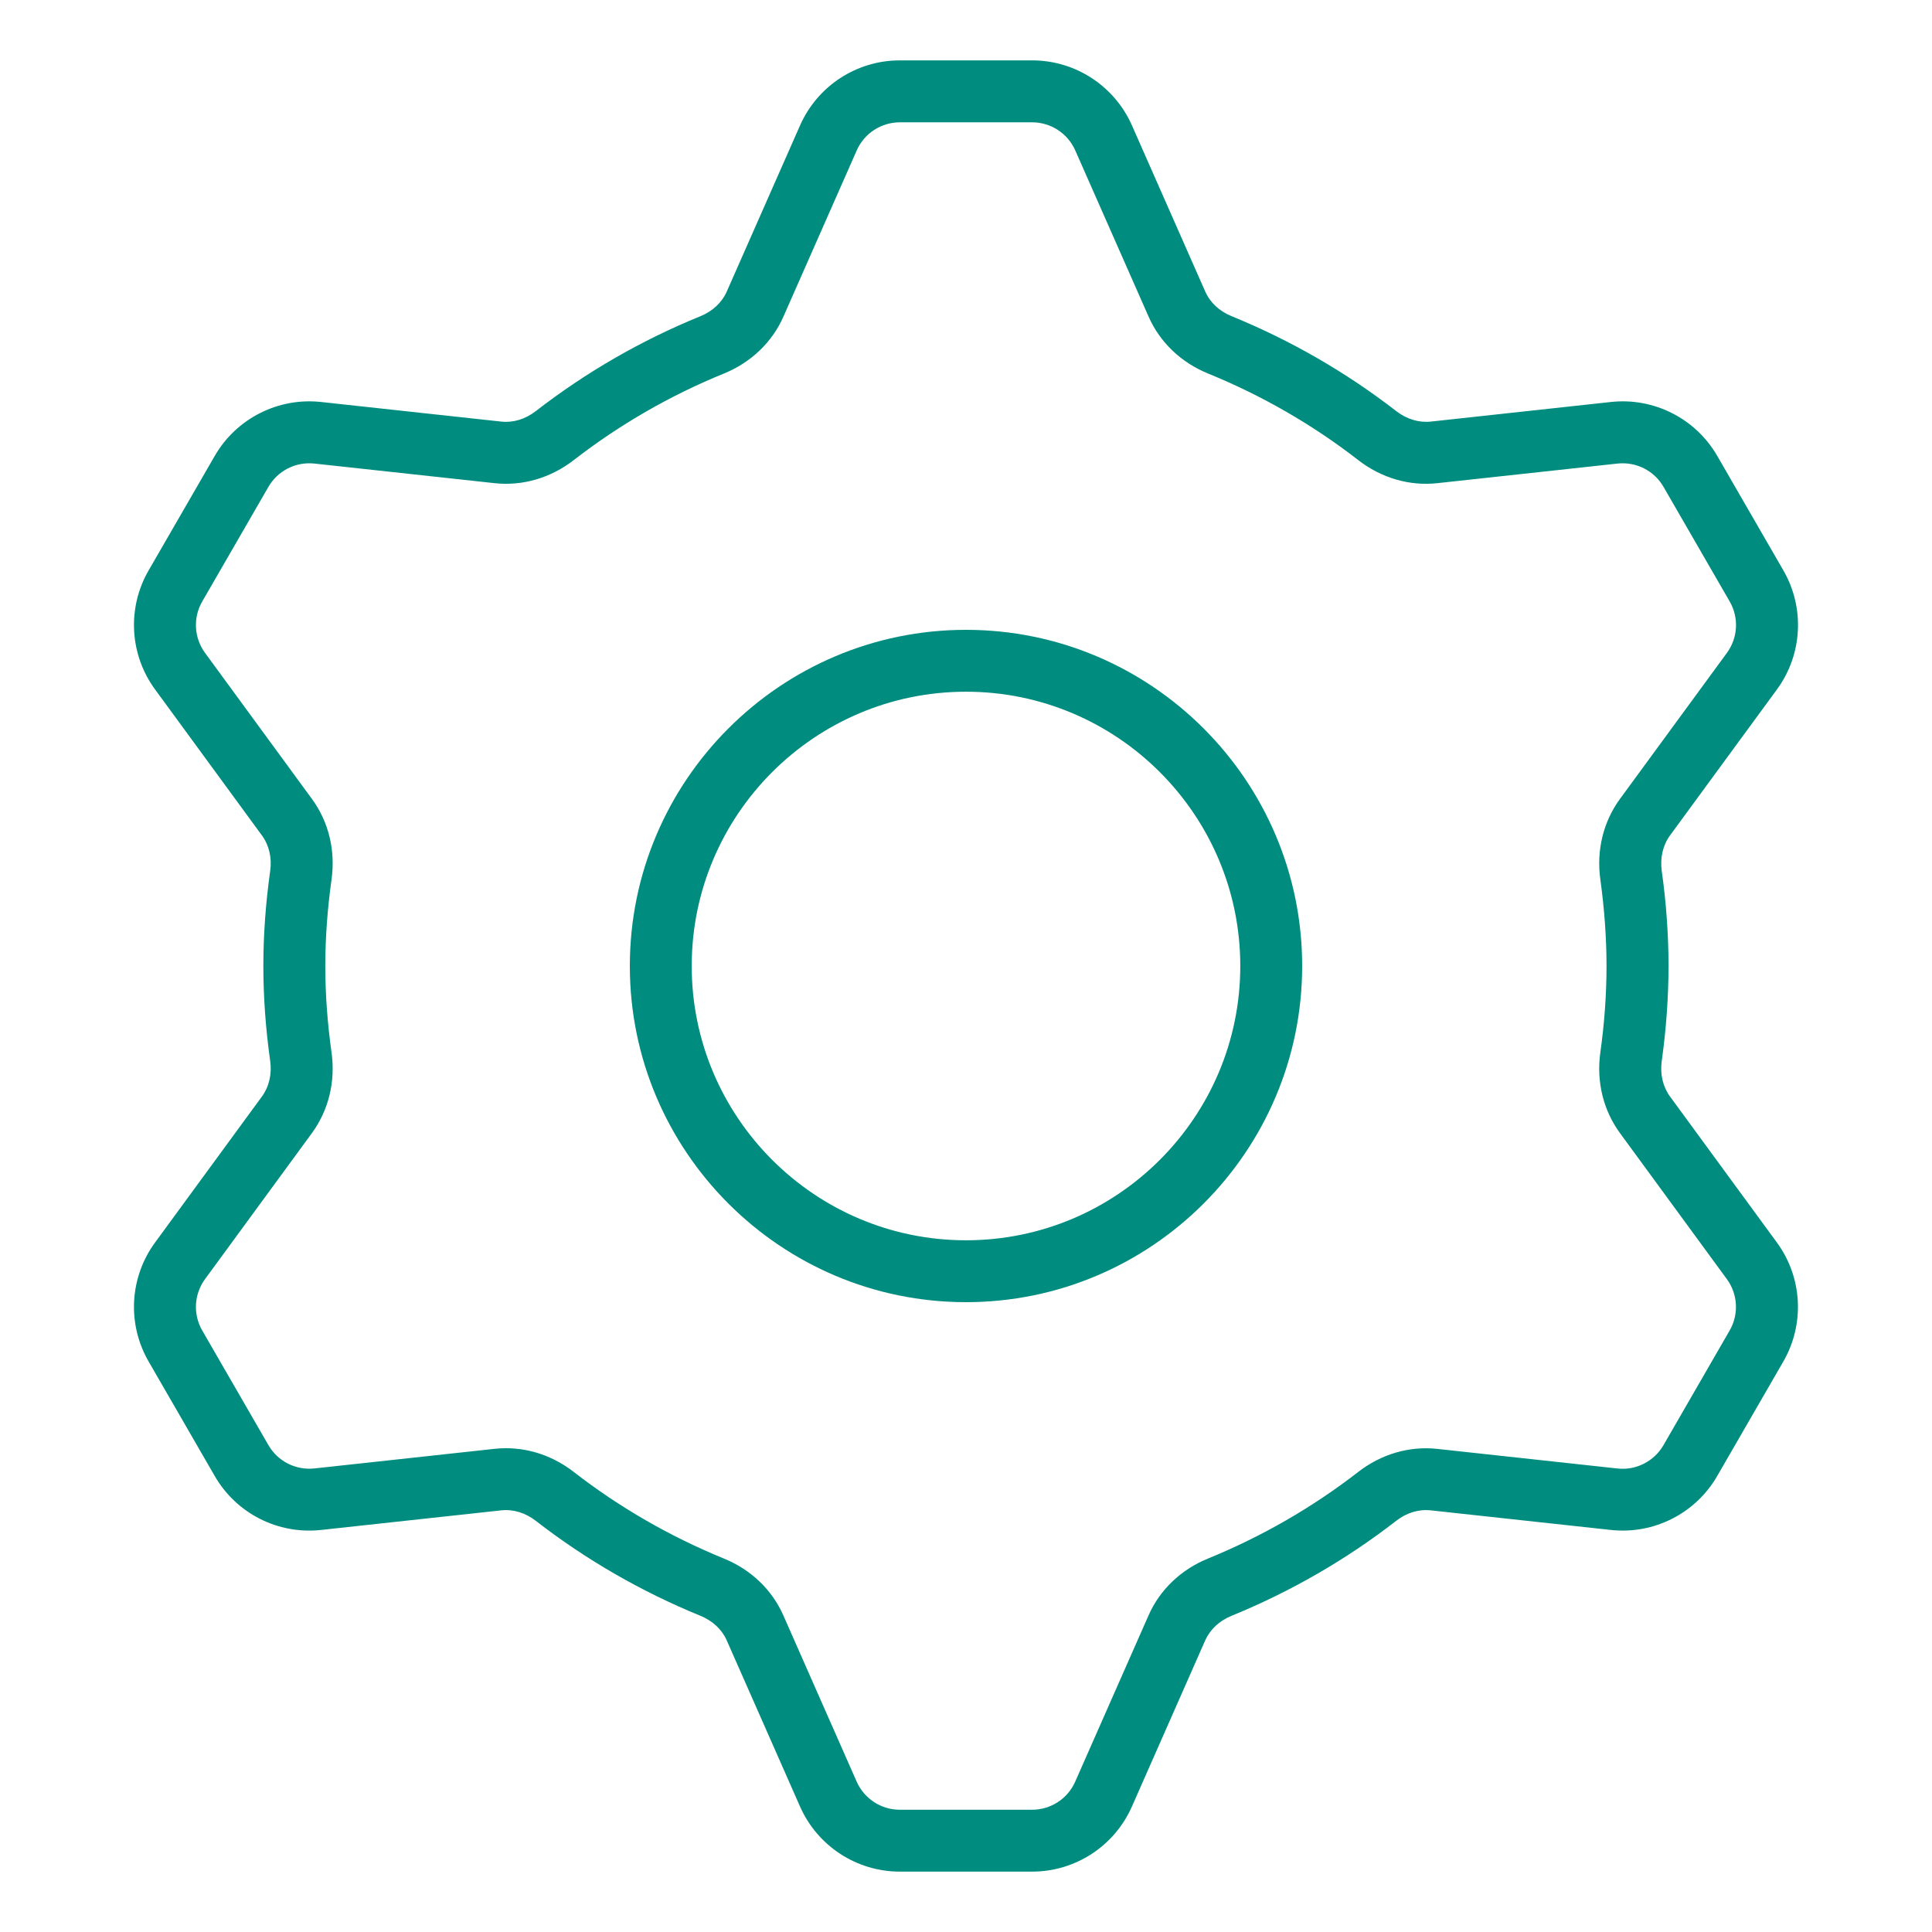
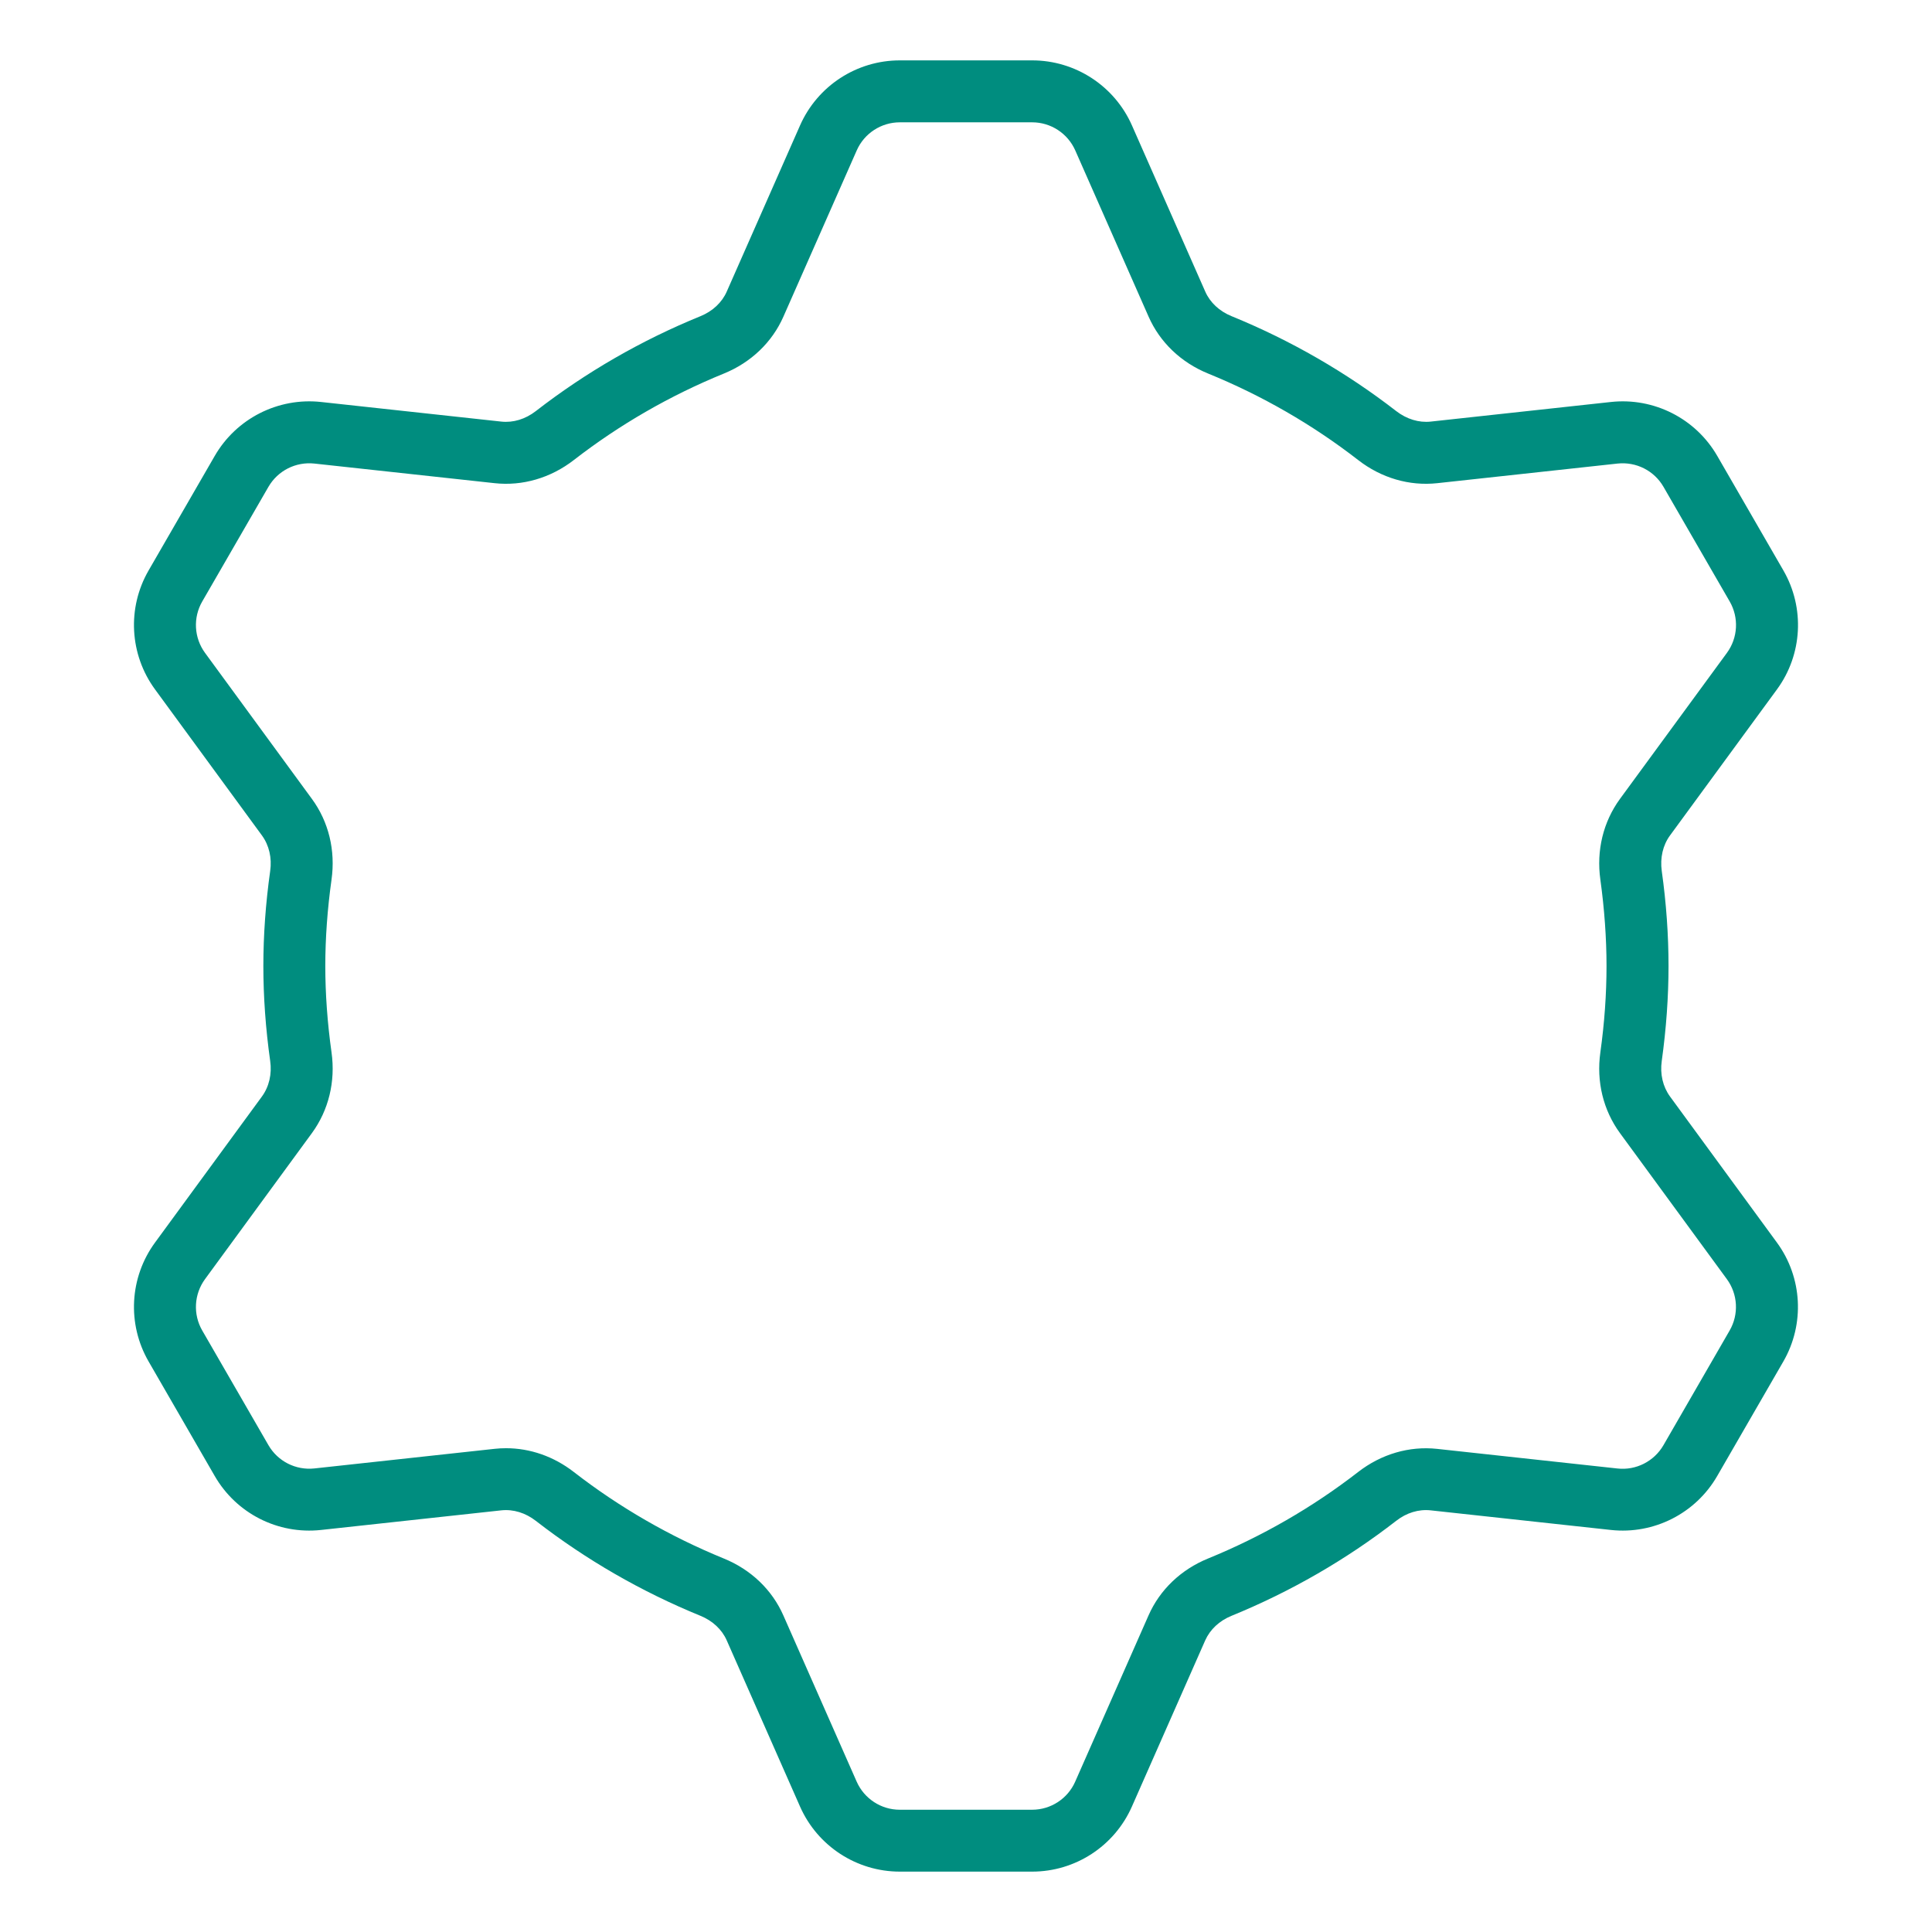
<svg xmlns="http://www.w3.org/2000/svg" id="Layer_1" data-name="Layer 1" viewBox="0 0 320 320">
  <defs>
    <style>
      .cls-1 {
        fill: #008d7f;
      }
    </style>
  </defs>
-   <path class="cls-1" d="M160,215.68c-30.7,0-55.68-24.98-55.68-55.68s24.98-55.68,55.68-55.68,55.68,24.98,55.68,55.68-24.98,55.68-55.68,55.68ZM160,114.57c-25.05,0-45.43,20.38-45.43,45.43s20.38,45.43,45.43,45.43,45.43-20.38,45.43-45.43-20.38-45.43-45.43-45.43Z" />
  <path class="cls-1" d="M170.96,310h-21.92c-7.15,0-13.64-4.23-16.53-10.78l-12.14-27.52c-.79-1.8-2.34-3.25-4.35-4.07-9.79-4-18.97-9.29-27.27-15.73-1.72-1.33-3.72-1.95-5.71-1.74l-29.87,3.25c-7.14.77-14.02-2.73-17.6-8.93l-10.96-18.98c-3.58-6.2-3.16-13.93,1.07-19.7l17.7-24.18c1.19-1.63,1.68-3.72,1.37-5.9-.75-5.33-1.13-10.62-1.13-15.72s.38-10.4,1.13-15.73c.31-2.18-.18-4.27-1.37-5.9l-17.7-24.18c-4.23-5.77-4.65-13.51-1.07-19.7l10.96-18.98c3.58-6.2,10.5-9.7,17.6-8.93l29.87,3.25c1.97.21,3.98-.4,5.71-1.74,8.31-6.44,17.48-11.73,27.27-15.72,2.01-.82,3.56-2.27,4.35-4.07l12.14-27.52c2.89-6.55,9.37-10.78,16.53-10.78h21.92c7.15,0,13.64,4.23,16.53,10.78l12.14,27.52c.79,1.8,2.34,3.25,4.36,4.07,9.79,4,18.97,9.29,27.27,15.72,1.72,1.33,3.75,1.95,5.7,1.74l29.87-3.25c7.1-.77,14.02,2.73,17.6,8.93l10.96,18.98c3.57,6.19,3.16,13.93-1.07,19.7l-17.71,24.18c-1.19,1.62-1.67,3.72-1.37,5.9.75,5.34,1.12,10.63,1.12,15.73s-.38,10.39-1.12,15.72c-.31,2.18.18,4.27,1.37,5.9l17.7,24.18c4.23,5.77,4.64,13.51,1.07,19.7l-10.96,18.98c-3.58,6.2-10.49,9.7-17.6,8.93l-29.87-3.25c-1.98-.21-3.99.4-5.7,1.74-8.3,6.44-17.48,11.73-27.27,15.73-2.02.82-3.56,2.27-4.36,4.07l-12.14,27.52c-2.89,6.55-9.37,10.78-16.53,10.78ZM83.82,239.87c3.98,0,7.9,1.36,11.21,3.93,7.57,5.87,15.93,10.69,24.86,14.34,4.49,1.83,7.99,5.18,9.86,9.43l12.14,27.52c1.25,2.83,4.05,4.66,7.14,4.66h21.92c3.09,0,5.9-1.83,7.14-4.66l12.14-27.52c1.87-4.25,5.37-7.6,9.86-9.43,8.93-3.65,17.3-8.47,24.86-14.33,3.83-2.97,8.47-4.33,13.09-3.83l29.87,3.25c3.06.34,6.06-1.18,7.61-3.86l10.96-18.99c1.55-2.68,1.37-6.02-.46-8.52l-17.7-24.18c-2.78-3.8-3.93-8.55-3.25-13.38.68-4.86,1.02-9.67,1.02-14.3s-.35-9.44-1.02-14.31c-.68-4.83.48-9.58,3.25-13.37l17.71-24.18c1.83-2.5,2.01-5.84.46-8.52l-10.96-18.98c-1.54-2.68-4.52-4.19-7.61-3.86l-29.87,3.25c-4.62.5-9.27-.86-13.09-3.83-7.57-5.87-15.93-10.69-24.86-14.33-4.49-1.83-7.99-5.18-9.86-9.43l-12.14-27.52c-1.25-2.83-4.05-4.66-7.14-4.66h-21.92c-3.09,0-5.9,1.83-7.14,4.66l-12.14,27.52c-1.87,4.25-5.37,7.6-9.86,9.43-8.93,3.64-17.3,8.47-24.86,14.33-3.83,2.97-8.5,4.33-13.1,3.83l-29.87-3.25c-3.09-.33-6.06,1.18-7.61,3.86l-10.96,18.98c-1.55,2.68-1.37,6.02.46,8.52l17.7,24.18c2.78,3.79,3.93,8.54,3.25,13.38-.68,4.86-1.03,9.67-1.03,14.3s.35,9.44,1.03,14.3c.68,4.84-.48,9.59-3.25,13.38l-17.7,24.18c-1.83,2.5-2.01,5.84-.46,8.52l10.96,18.98c1.55,2.68,4.52,4.19,7.61,3.86l29.87-3.25c.63-.07,1.25-.1,1.88-.1Z" />
</svg>